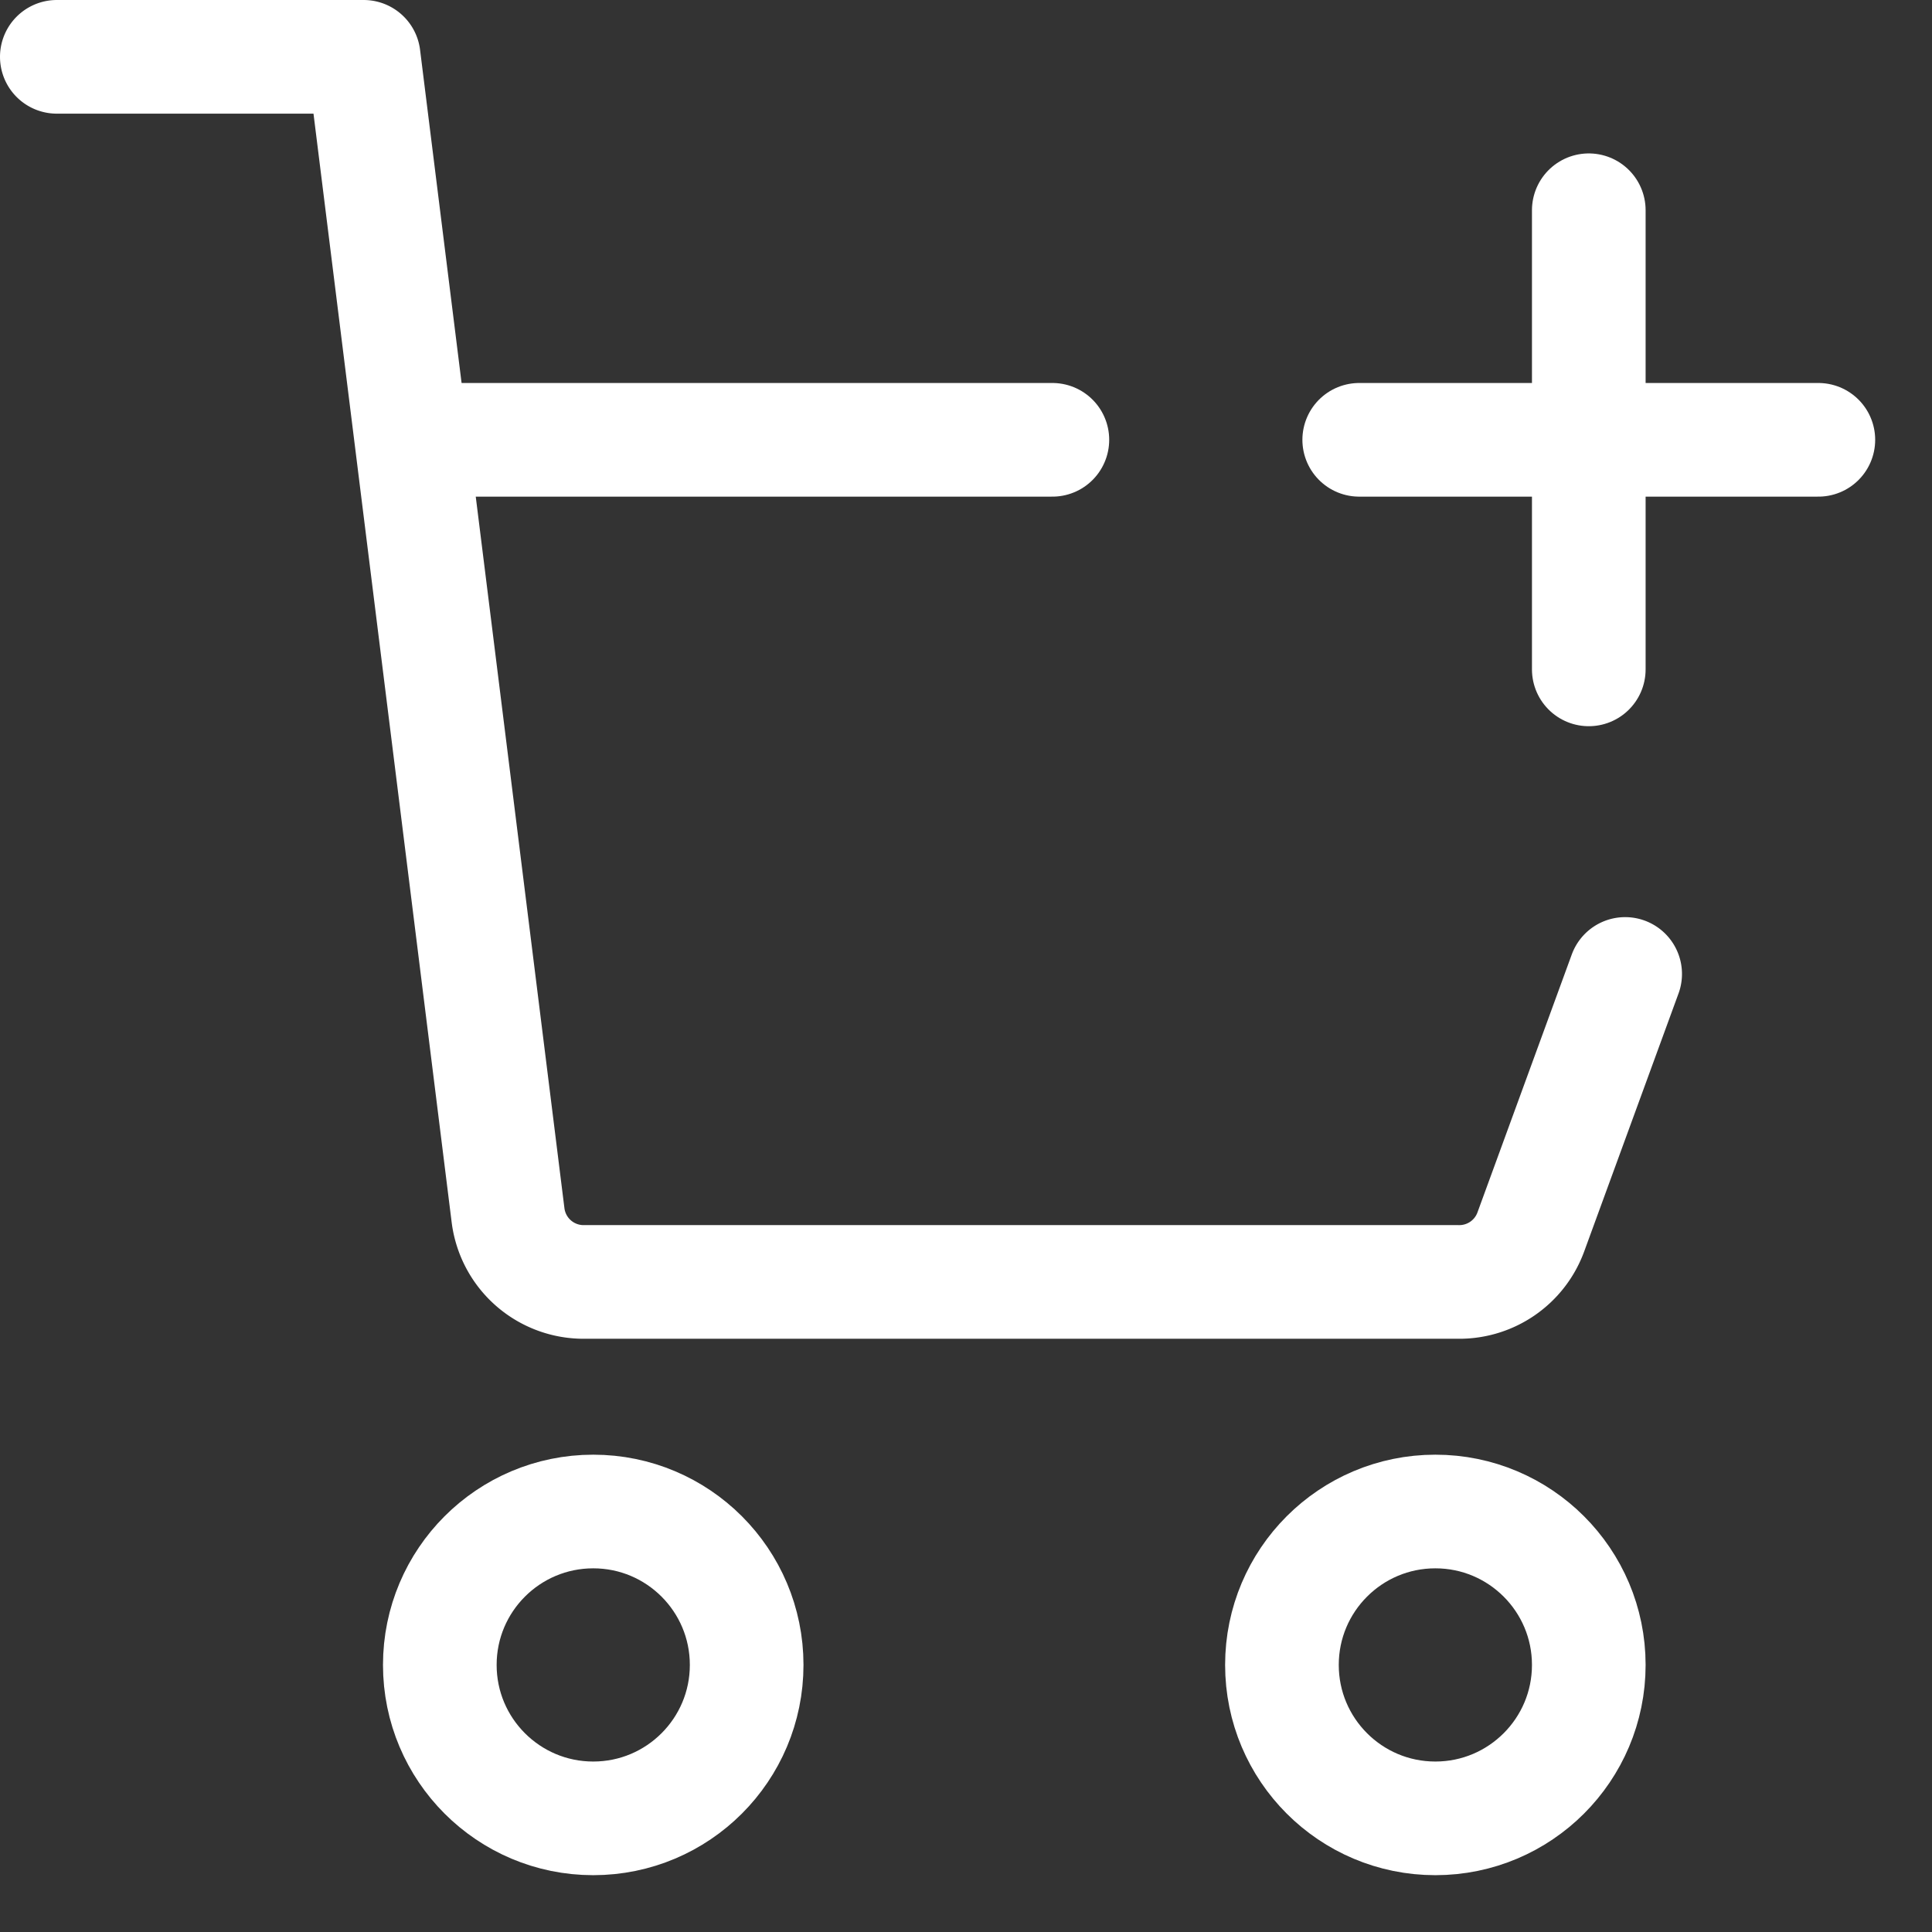
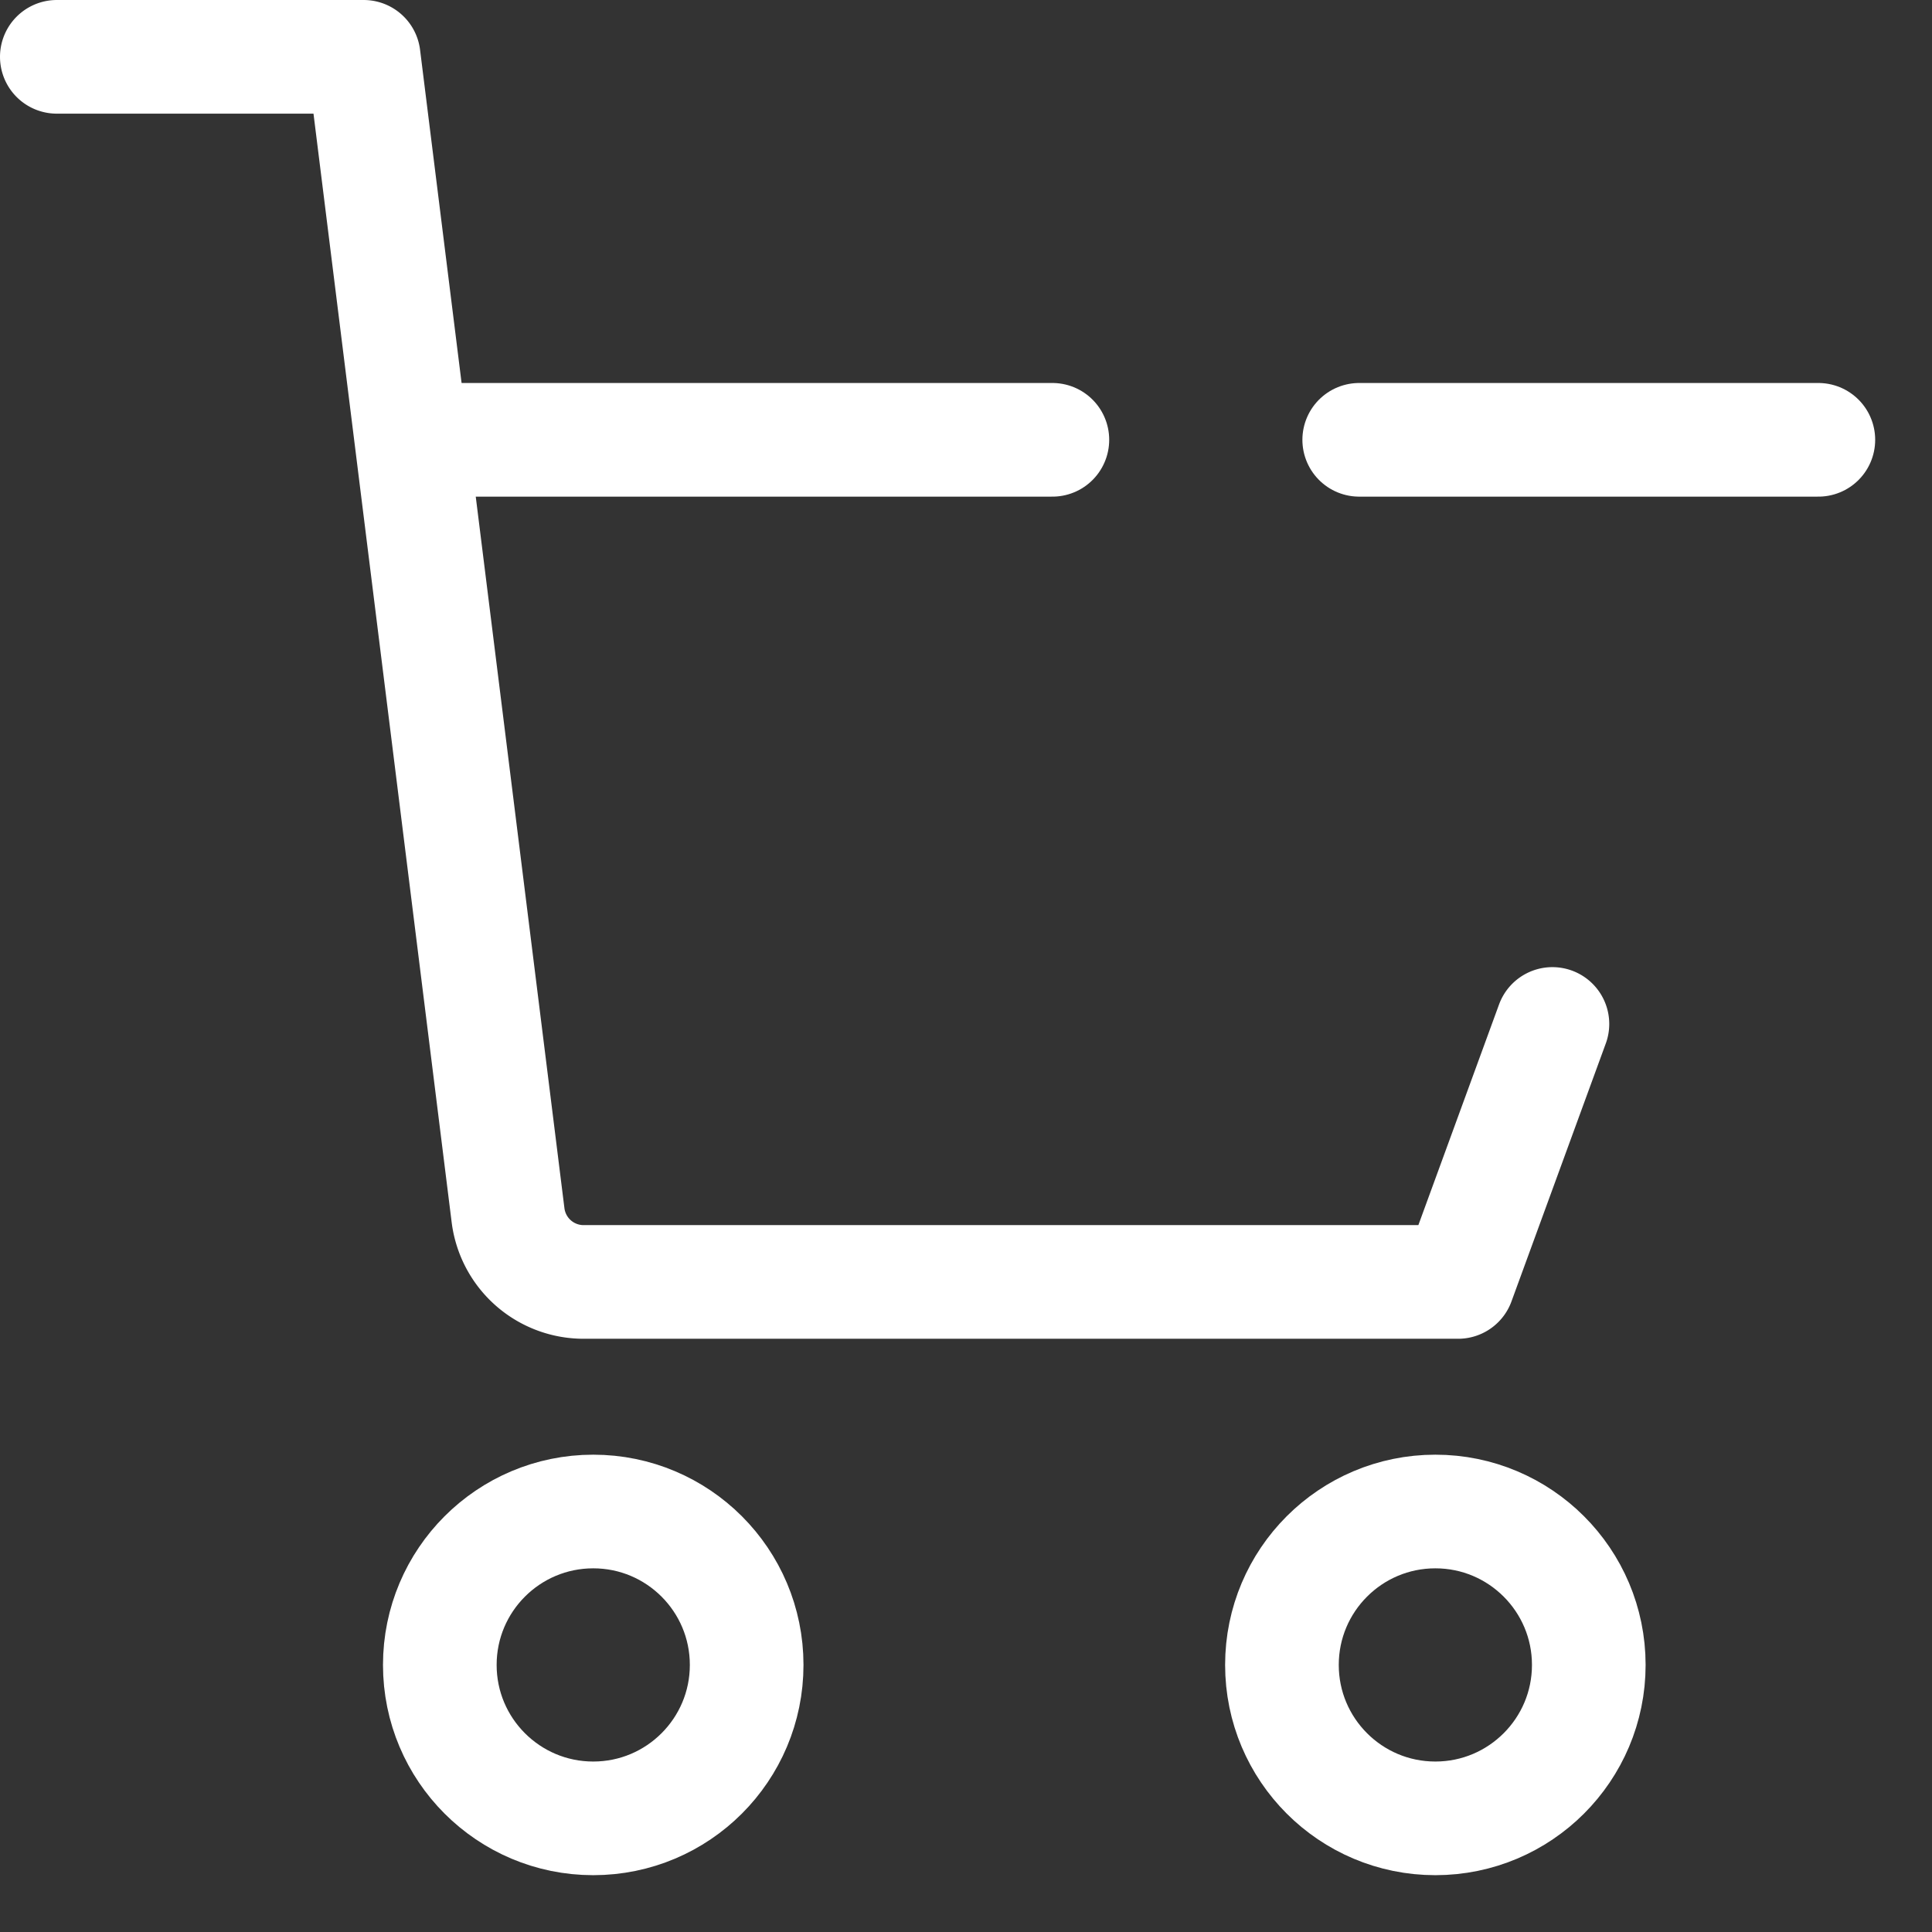
<svg xmlns="http://www.w3.org/2000/svg" id="e3793fbc-f429-4157-93bc-9c1784a089ac" data-name="圖層 1" width="17" height="17" viewBox="0 0 17 17">
  <rect x="0" y="0" width="17" height="17" fill="#333333" stroke="none" />
  <defs>
    <style>.b1e14117-128d-4edf-939a-ef94a3640d8b,.b319c454-15bd-4501-b58e-08a9a2c98fa2{fill:none;}.b1e14117-128d-4edf-939a-ef94a3640d8b{stroke:#fff;stroke-linecap:round;stroke-linejoin:round;}</style>
  </defs>
  <rect class="b319c454-15bd-4501-b58e-08a9a2c98fa2" width="17" height="17" />
-   <path class="b1e14117-128d-4edf-939a-ef94a3640d8b" d="M.5.5H3.2L4.47,10.69a.67.67,0,0,0,.67.59h7.69a.67.67,0,0,0,.64-.44l.83-2.27" transform="translate(0 0)" />
+   <path class="b1e14117-128d-4edf-939a-ef94a3640d8b" d="M.5.5H3.2L4.47,10.69a.67.67,0,0,0,.67.59h7.69l.83-2.27" transform="translate(0 0)" />
  <line class="b1e14117-128d-4edf-939a-ef94a3640d8b" x1="9.26" y1="3.87" x2="3.87" y2="3.87" />
  <circle class="b1e14117-128d-4edf-939a-ef94a3640d8b" cx="12.63" cy="14.65" r="1.35" />
  <circle class="b1e14117-128d-4edf-939a-ef94a3640d8b" cx="5.22" cy="14.65" r="1.35" />
-   <line class="b1e14117-128d-4edf-939a-ef94a3640d8b" x1="13.98" y1="1.85" x2="13.98" y2="5.89" />
  <line class="b1e14117-128d-4edf-939a-ef94a3640d8b" x1="16" y1="3.87" x2="11.96" y2="3.87" />
</svg>